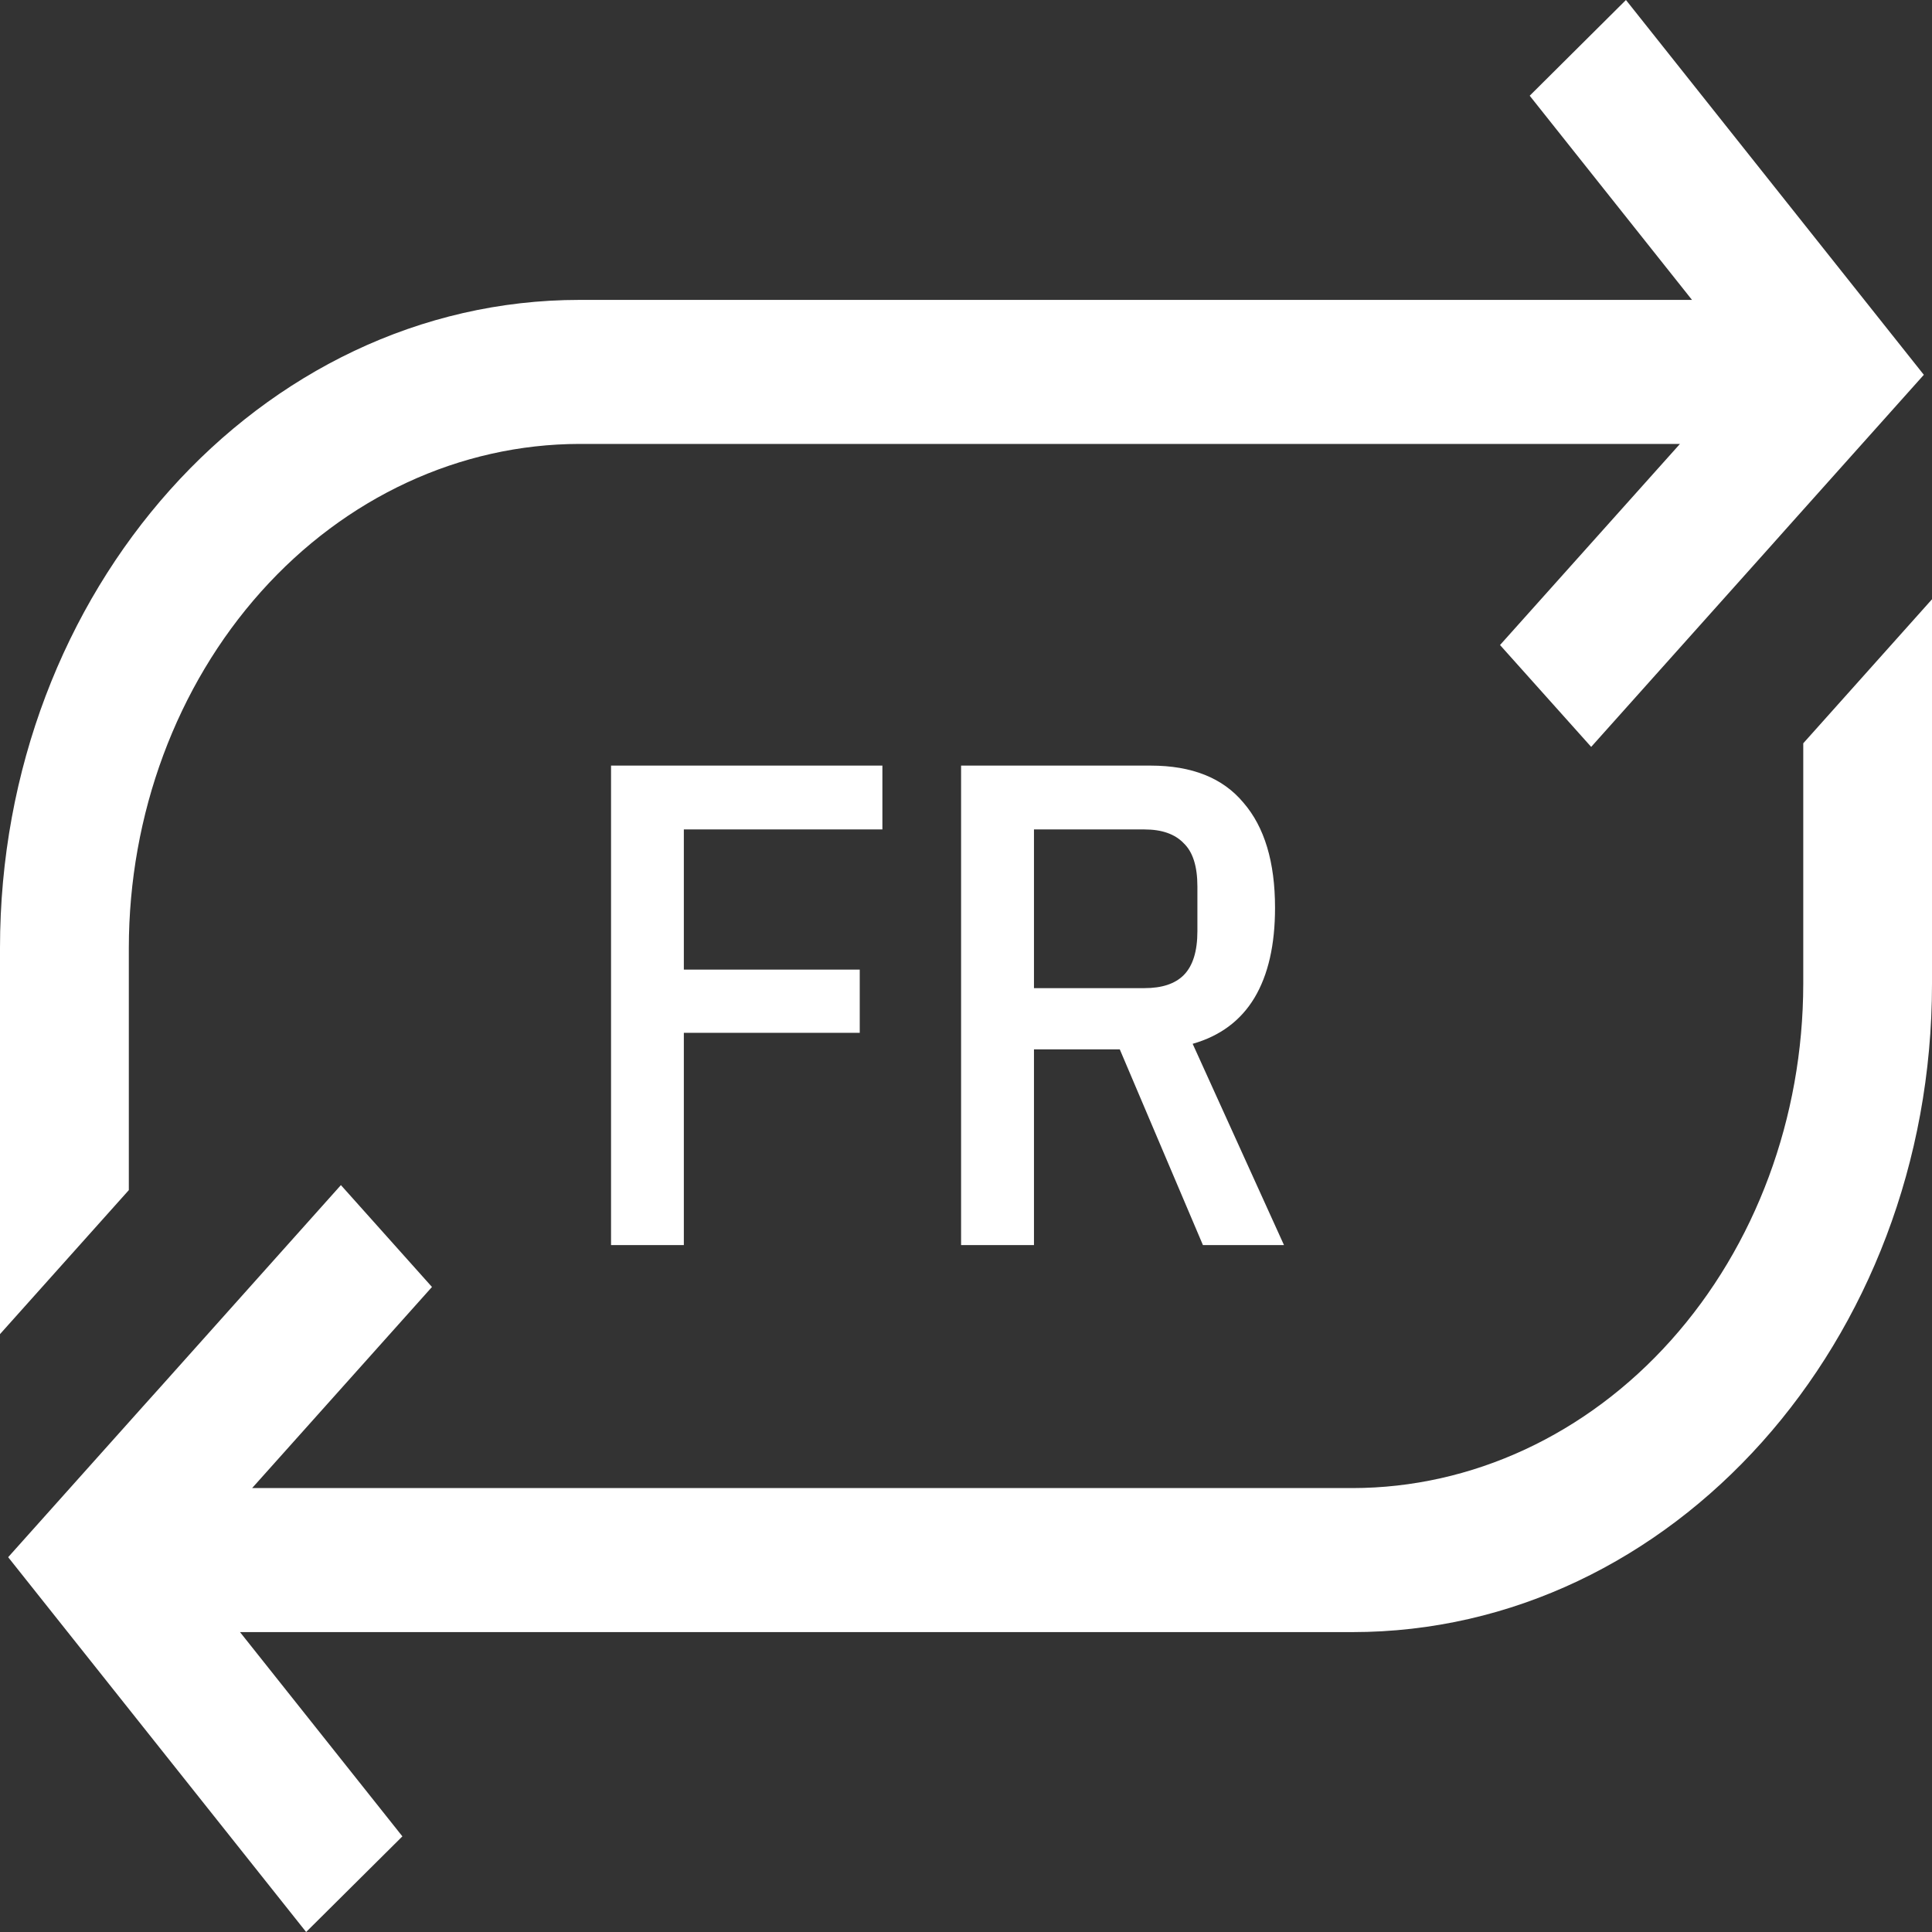
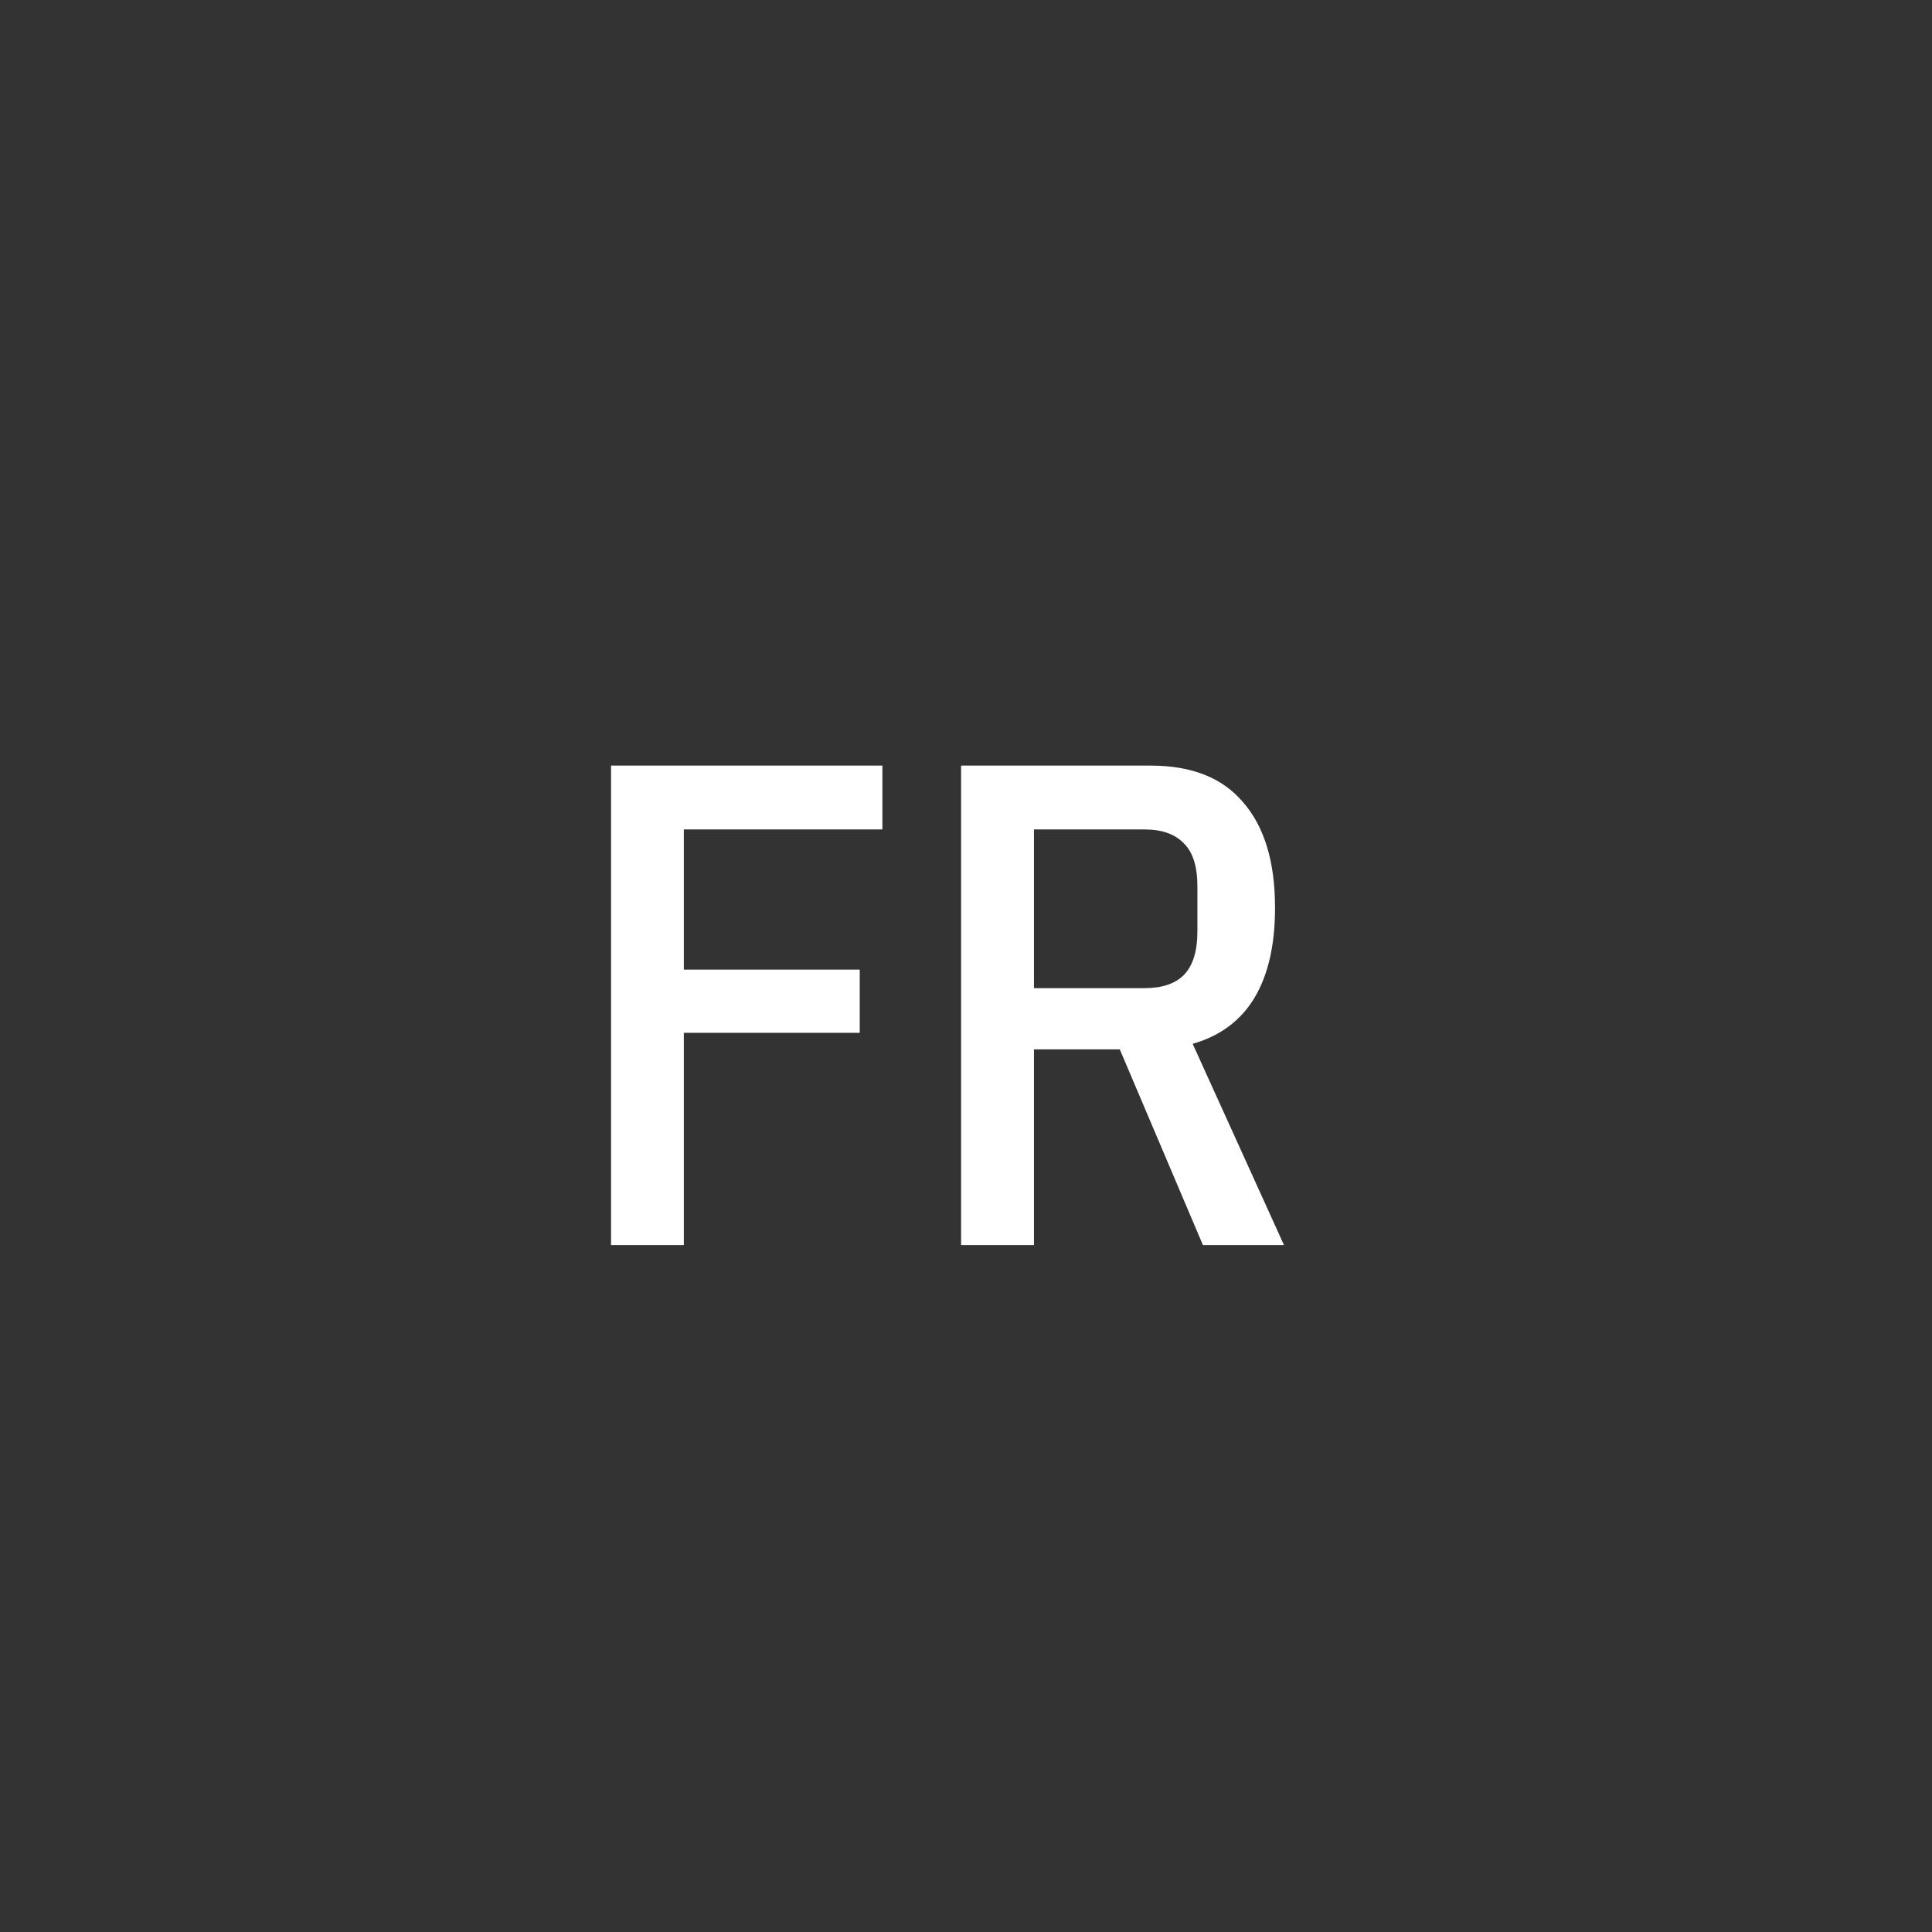
<svg xmlns="http://www.w3.org/2000/svg" width="22" height="22" viewBox="0 0 22 22" fill="none">
  <rect x="0" y="0" width="22" height="22" fill="#333333" stroke="none" />
-   <path d="M20.534 8.464V11.205C20.532 12.727 19.991 14.186 19.028 15.262C18.066 16.338 16.761 16.944 15.4 16.945H2.871L4.919 14.655L3.882 13.495L1.834 15.786L1.631 16.012L0.093 17.732L3.486 22L4.582 20.911L2.733 18.585H15.4C19.04 18.585 22 15.274 22 11.205V6.824L20.534 8.464Z" fill="white" />
-   <path d="M1.467 10.795C1.468 9.273 2.01 7.814 2.972 6.738C3.934 5.662 5.239 5.057 6.6 5.055H19.13L17.081 7.345L18.119 8.505L20.167 6.215L20.355 6.004L21.907 4.268L18.515 0L17.419 1.09L19.267 3.415H6.6C2.961 3.415 0 6.726 0 10.795V15.192L1.467 13.552V10.795Z" fill="white" />
  <path d="M6.958 14.178V8.718H10.048V9.445H7.787V11.041H9.79V11.761H7.787V14.178H6.958ZM11.774 14.178H10.944V8.718H13.103C13.573 8.718 13.925 8.859 14.159 9.14C14.399 9.417 14.519 9.816 14.519 10.337C14.519 10.76 14.441 11.101 14.285 11.362C14.128 11.623 13.893 11.797 13.581 11.886L14.621 14.178H13.698L12.751 11.949H11.774V14.178ZM13.033 11.252C13.231 11.252 13.38 11.203 13.479 11.104C13.583 10.999 13.635 10.833 13.635 10.603V10.095C13.635 9.865 13.583 9.701 13.479 9.602C13.38 9.498 13.231 9.445 13.033 9.445H11.774V11.252H13.033Z" fill="white" />
</svg>